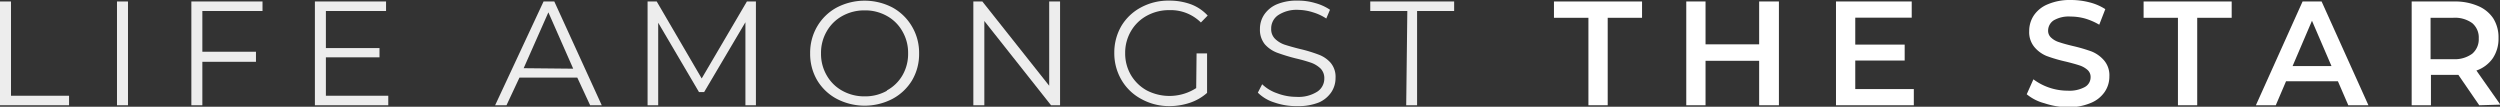
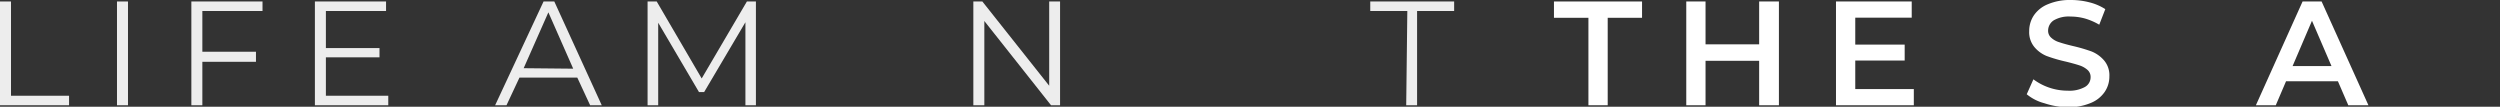
<svg xmlns="http://www.w3.org/2000/svg" viewBox="0 0 202.37 8.64">
  <rect x="0" y="0" width="202.37" height="8.64" fill="#333333" stroke="none" />
  <defs>
    <style>.cls-1{fill:#ededed;}.cls-2{fill:#fff;}</style>
  </defs>
  <g id="Layer_2" data-name="Layer 2">
    <g id="Layer_1-2" data-name="Layer 1">
      <path class="cls-1" d="M0,.12H.89V7.75h4.7v.77H0Z" />
      <path class="cls-1" d="M9.47.12h.89v8.4H9.47Z" />
      <path class="cls-1" d="M16.38.89v3.3h4.34V5H16.38V8.52h-.89V.12h5.76V.89Z" />
      <path class="cls-1" d="M31.43,7.75v.77H25.49V.12h5.76V.89H26.38v3h4.34v.75H26.38V7.75Z" />
      <path class="cls-1" d="M46.73,6.28H42.05L41,8.52h-.92L44,.12h.87l3.84,8.4h-.94Zm-.33-.72L44.39,1l-2,4.52Z" />
      <path class="cls-1" d="M61.19.12v8.4h-.85V1.8L57,7.45h-.42l-3.3-5.61V8.52h-.86V.12h.74l3.64,6.23L60.46.12Z" />
-       <path class="cls-1" d="M67.73,8A4.08,4.08,0,0,1,66.15,6.5a4.2,4.2,0,0,1-.57-2.18,4.2,4.2,0,0,1,.57-2.18A4.08,4.08,0,0,1,67.73.61a4.88,4.88,0,0,1,4.52,0,4.12,4.12,0,0,1,1.57,1.53,4.17,4.17,0,0,1,.58,2.19,4.17,4.17,0,0,1-.58,2.19A4.12,4.12,0,0,1,72.25,8a4.88,4.88,0,0,1-4.52,0Zm4.06-.68A3.22,3.22,0,0,0,73.05,6.1a3.45,3.45,0,0,0,.46-1.78,3.45,3.45,0,0,0-.46-1.78,3.22,3.22,0,0,0-1.26-1.25A3.58,3.58,0,0,0,70,.84a3.65,3.65,0,0,0-1.81.45,3.25,3.25,0,0,0-1.27,1.25,3.45,3.45,0,0,0-.46,1.78,3.45,3.45,0,0,0,.46,1.78,3.25,3.25,0,0,0,1.27,1.25A3.65,3.65,0,0,0,70,7.8,3.58,3.58,0,0,0,71.79,7.35Z" />
      <path class="cls-1" d="M85.81.12v8.4h-.73L79.68,1.7V8.52h-.89V.12h.73l5.41,6.82V.12Z" />
-       <path class="cls-1" d="M96.86,4.32h.85v3.2a4.05,4.05,0,0,1-1.39.8,5.25,5.25,0,0,1-1.69.27A4.65,4.65,0,0,1,92.36,8a4.08,4.08,0,0,1-1.58-1.53,4.27,4.27,0,0,1-.58-2.19,4.27,4.27,0,0,1,.58-2.19A4.08,4.08,0,0,1,92.36.6,4.66,4.66,0,0,1,94.64.05a5.06,5.06,0,0,1,1.77.3,3.54,3.54,0,0,1,1.35.91l-.55.56a3.47,3.47,0,0,0-2.53-1,3.74,3.74,0,0,0-1.84.45,3.3,3.3,0,0,0-1.29,1.25,3.45,3.45,0,0,0-.47,1.78,3.45,3.45,0,0,0,.47,1.78,3.39,3.39,0,0,0,1.28,1.24,4,4,0,0,0,4-.19Z" />
-       <path class="cls-1" d="M103.14,8.29a3.25,3.25,0,0,1-1.32-.79l.35-.68a3.26,3.26,0,0,0,1.21.73,4.36,4.36,0,0,0,1.56.29,2.83,2.83,0,0,0,1.69-.42,1.26,1.26,0,0,0,.57-1.07,1.1,1.1,0,0,0-.31-.81,2.2,2.2,0,0,0-.75-.46,12.59,12.59,0,0,0-1.24-.35,15.26,15.26,0,0,1-1.51-.46,2.55,2.55,0,0,1-1-.68,1.86,1.86,0,0,1-.4-1.24,2.07,2.07,0,0,1,.34-1.16,2.36,2.36,0,0,1,1-.83,4.18,4.18,0,0,1,1.73-.31,4.81,4.81,0,0,1,1.41.2,4,4,0,0,1,1.19.54l-.3.71A4,4,0,0,0,106.29,1,4.06,4.06,0,0,0,105.12.8a2.72,2.72,0,0,0-1.66.43,1.3,1.3,0,0,0-.56,1.1,1.09,1.09,0,0,0,.31.81,2.08,2.08,0,0,0,.76.47c.31.1.72.22,1.24.35a11.72,11.72,0,0,1,1.5.45,2.42,2.42,0,0,1,1,.67,1.76,1.76,0,0,1,.4,1.22,2.07,2.07,0,0,1-.34,1.16,2.35,2.35,0,0,1-1,.83,4.45,4.45,0,0,1-1.74.3A5.44,5.44,0,0,1,103.14,8.29Z" />
      <path class="cls-1" d="M113.92.89h-3V.12h6.79V.89h-3V8.52h-.88Z" />
      <path class="cls-2" d="M128.58,1.44h-2.79V.12h7.13V1.44h-2.78V8.52h-1.56Z" />
      <path class="cls-2" d="M144,.12v8.4H142.4V4.92h-4.34v3.6H136.5V.12h1.56V3.59h4.34V.12Z" />
      <path class="cls-2" d="M154.92,7.21V8.52h-6.3V.12h6.13V1.43h-4.57V3.61h4V4.9h-4V7.21Z" />
      <path class="cls-2" d="M165.5,8.36a3.74,3.74,0,0,1-1.44-.73l.54-1.21a4.61,4.61,0,0,0,1.27.67,4.64,4.64,0,0,0,1.51.25,2.59,2.59,0,0,0,1.39-.3.9.9,0,0,0,.46-.79.75.75,0,0,0-.25-.59,1.83,1.83,0,0,0-.66-.37q-.39-.13-1.08-.3a12.32,12.32,0,0,1-1.55-.45,2.54,2.54,0,0,1-1-.72,1.88,1.88,0,0,1-.43-1.31,2.26,2.26,0,0,1,.38-1.27,2.5,2.5,0,0,1,1.14-.9A4.53,4.53,0,0,1,167.63,0a6,6,0,0,1,1.51.19,4.27,4.27,0,0,1,1.28.55L169.93,2a5.08,5.08,0,0,0-1.15-.5,4.39,4.39,0,0,0-1.17-.16,2.42,2.42,0,0,0-1.37.31,1,1,0,0,0-.45.83.74.74,0,0,0,.26.58,1.64,1.64,0,0,0,.65.36q.41.14,1.08.3a13.17,13.17,0,0,1,1.54.45,2.64,2.64,0,0,1,1,.72,1.85,1.85,0,0,1,.43,1.29,2.2,2.2,0,0,1-.38,1.26,2.5,2.5,0,0,1-1.14.9,4.59,4.59,0,0,1-1.87.34A6.2,6.2,0,0,1,165.5,8.36Z" />
-       <path class="cls-2" d="M176.3,1.44h-2.78V.12h7.13V1.44h-2.79V8.52H176.3Z" />
      <path class="cls-2" d="M189.25,6.58h-4.2l-.83,1.94h-1.61l3.78-8.4h1.54l3.79,8.4h-1.63Zm-.52-1.23-1.58-3.67-1.57,3.67Z" />
-       <path class="cls-2" d="M200.69,8.52,199,6.06h-2.22V8.52h-1.56V.12h3.46a4.67,4.67,0,0,1,1.9.36,2.75,2.75,0,0,1,1.24,1,2.88,2.88,0,0,1,.43,1.6,2.84,2.84,0,0,1-.46,1.63,2.7,2.7,0,0,1-1.33,1l1.94,2.76Zm-.57-6.65a2.39,2.39,0,0,0-1.55-.43h-1.82V4.79h1.82a2.39,2.39,0,0,0,1.55-.44,1.53,1.53,0,0,0,.53-1.24A1.52,1.52,0,0,0,200.12,1.87Z" />
    </g>
  </g>
</svg>